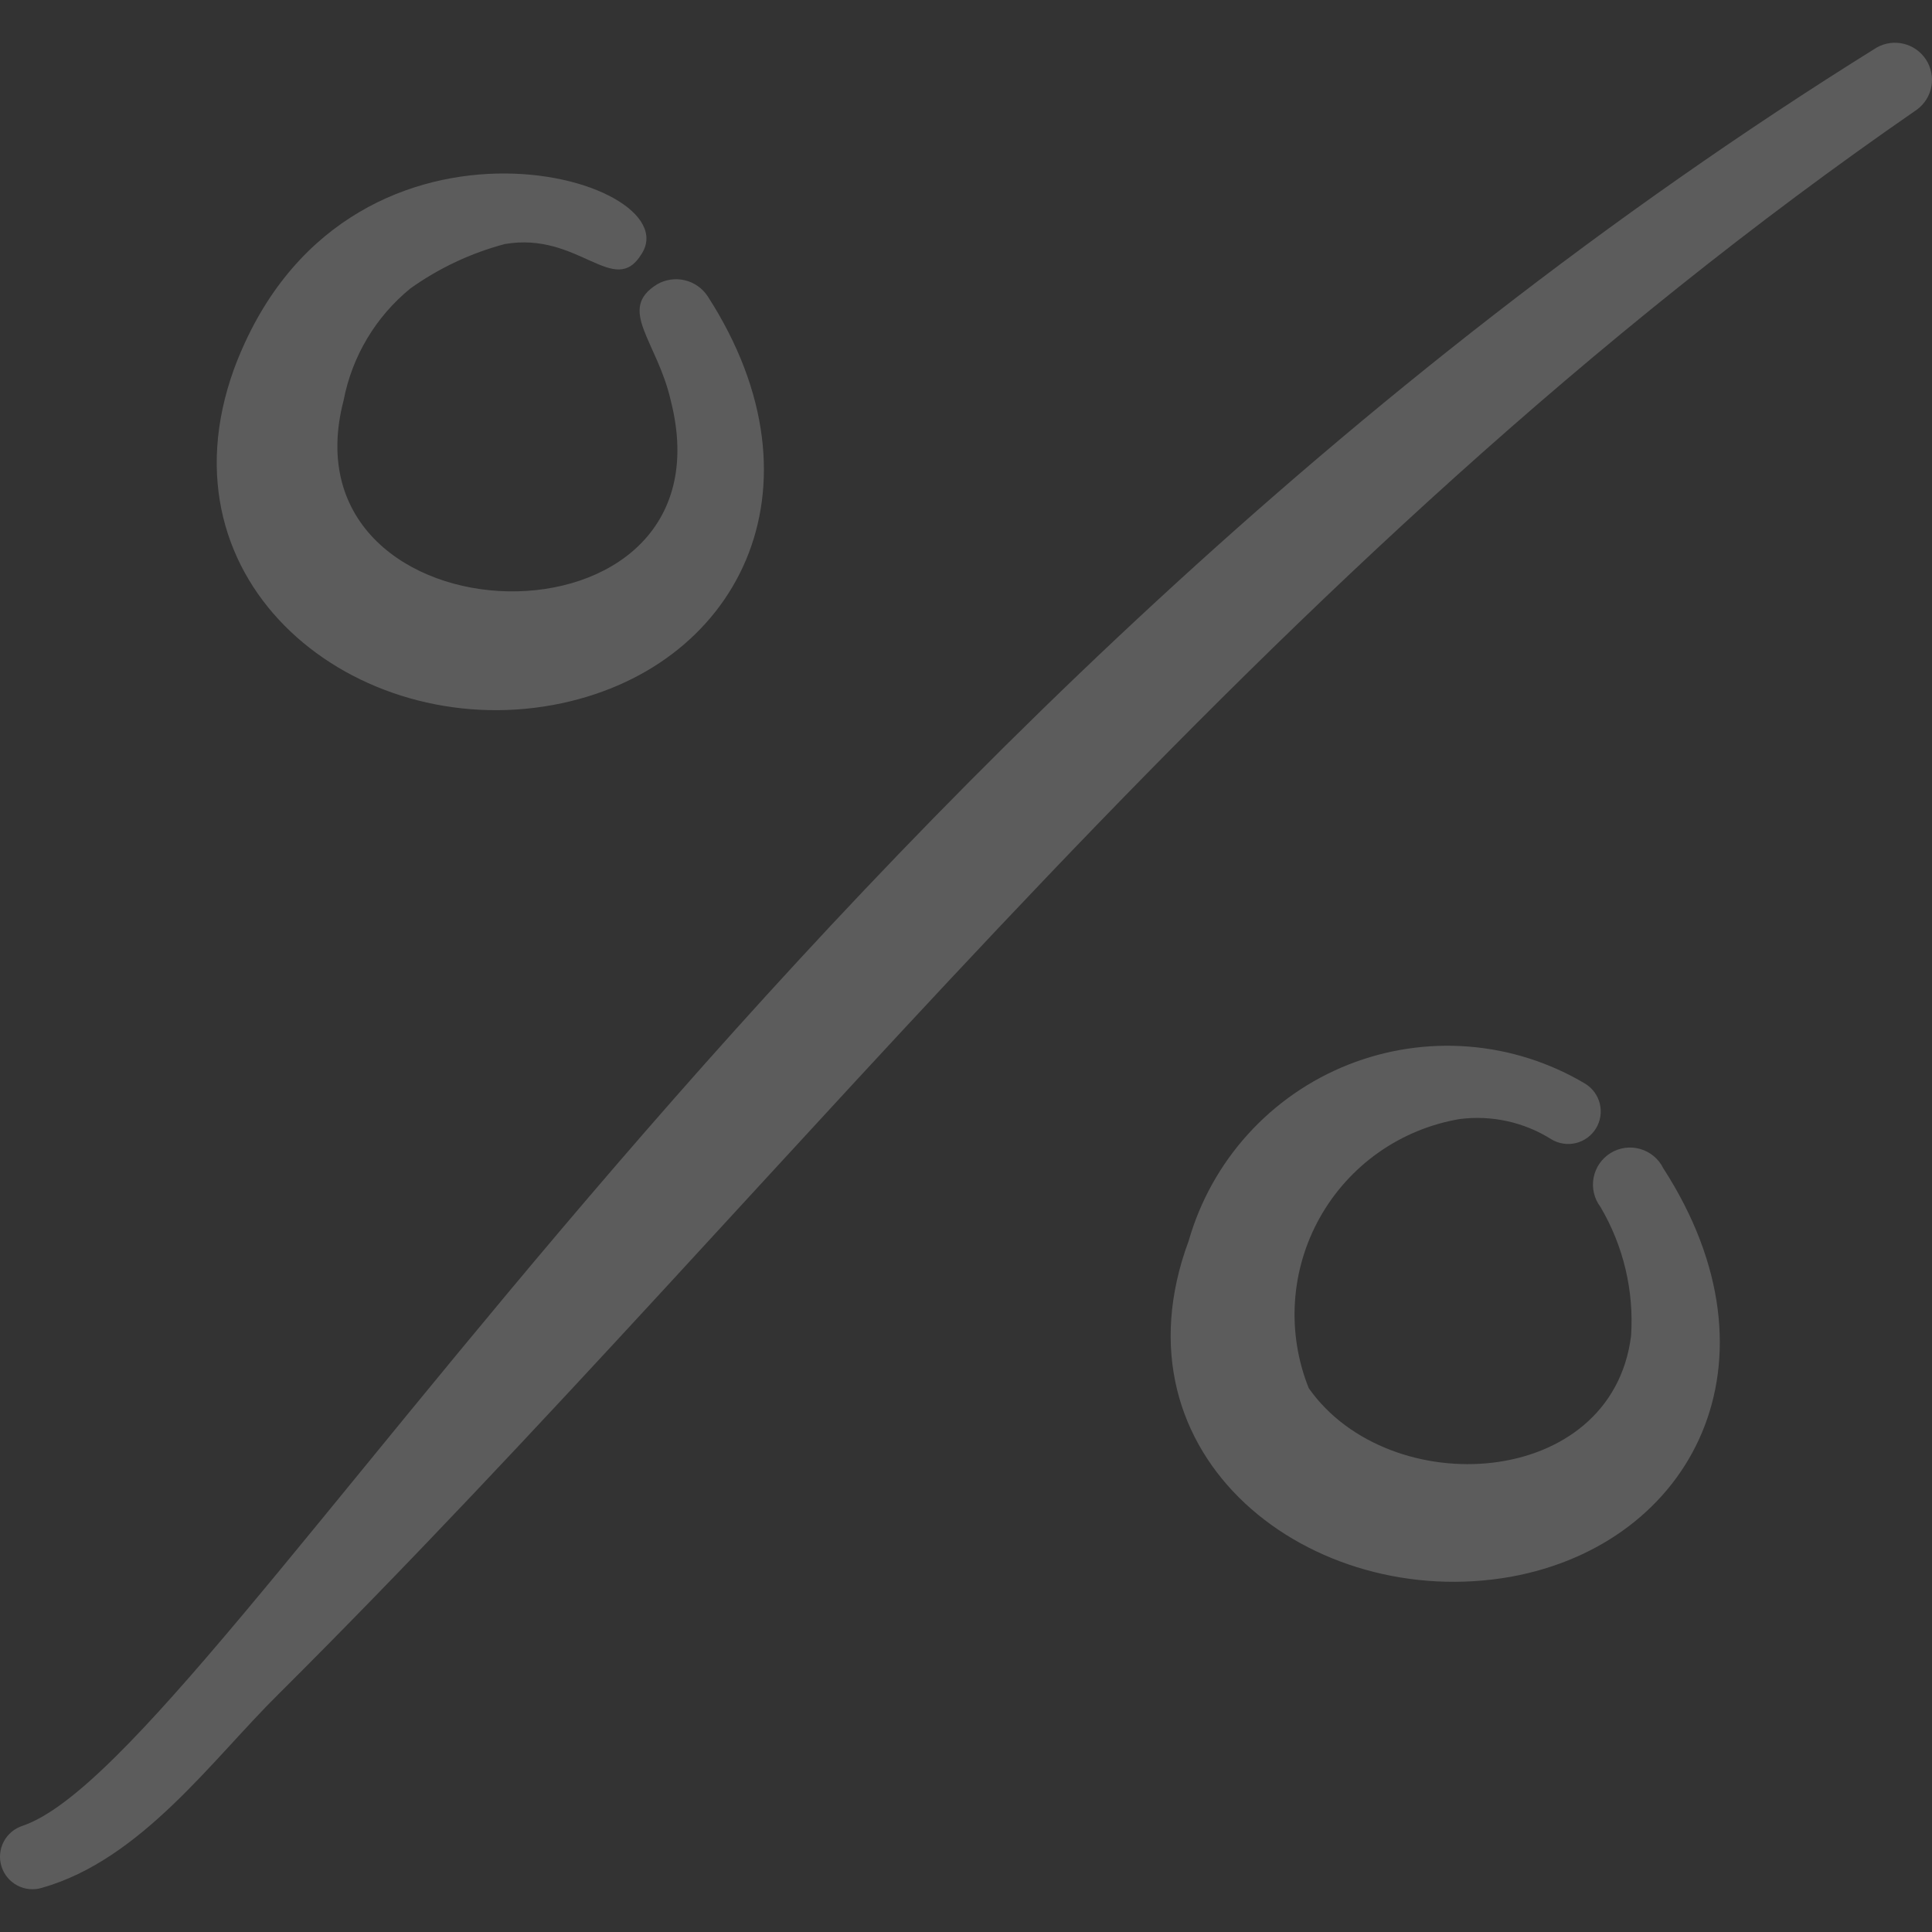
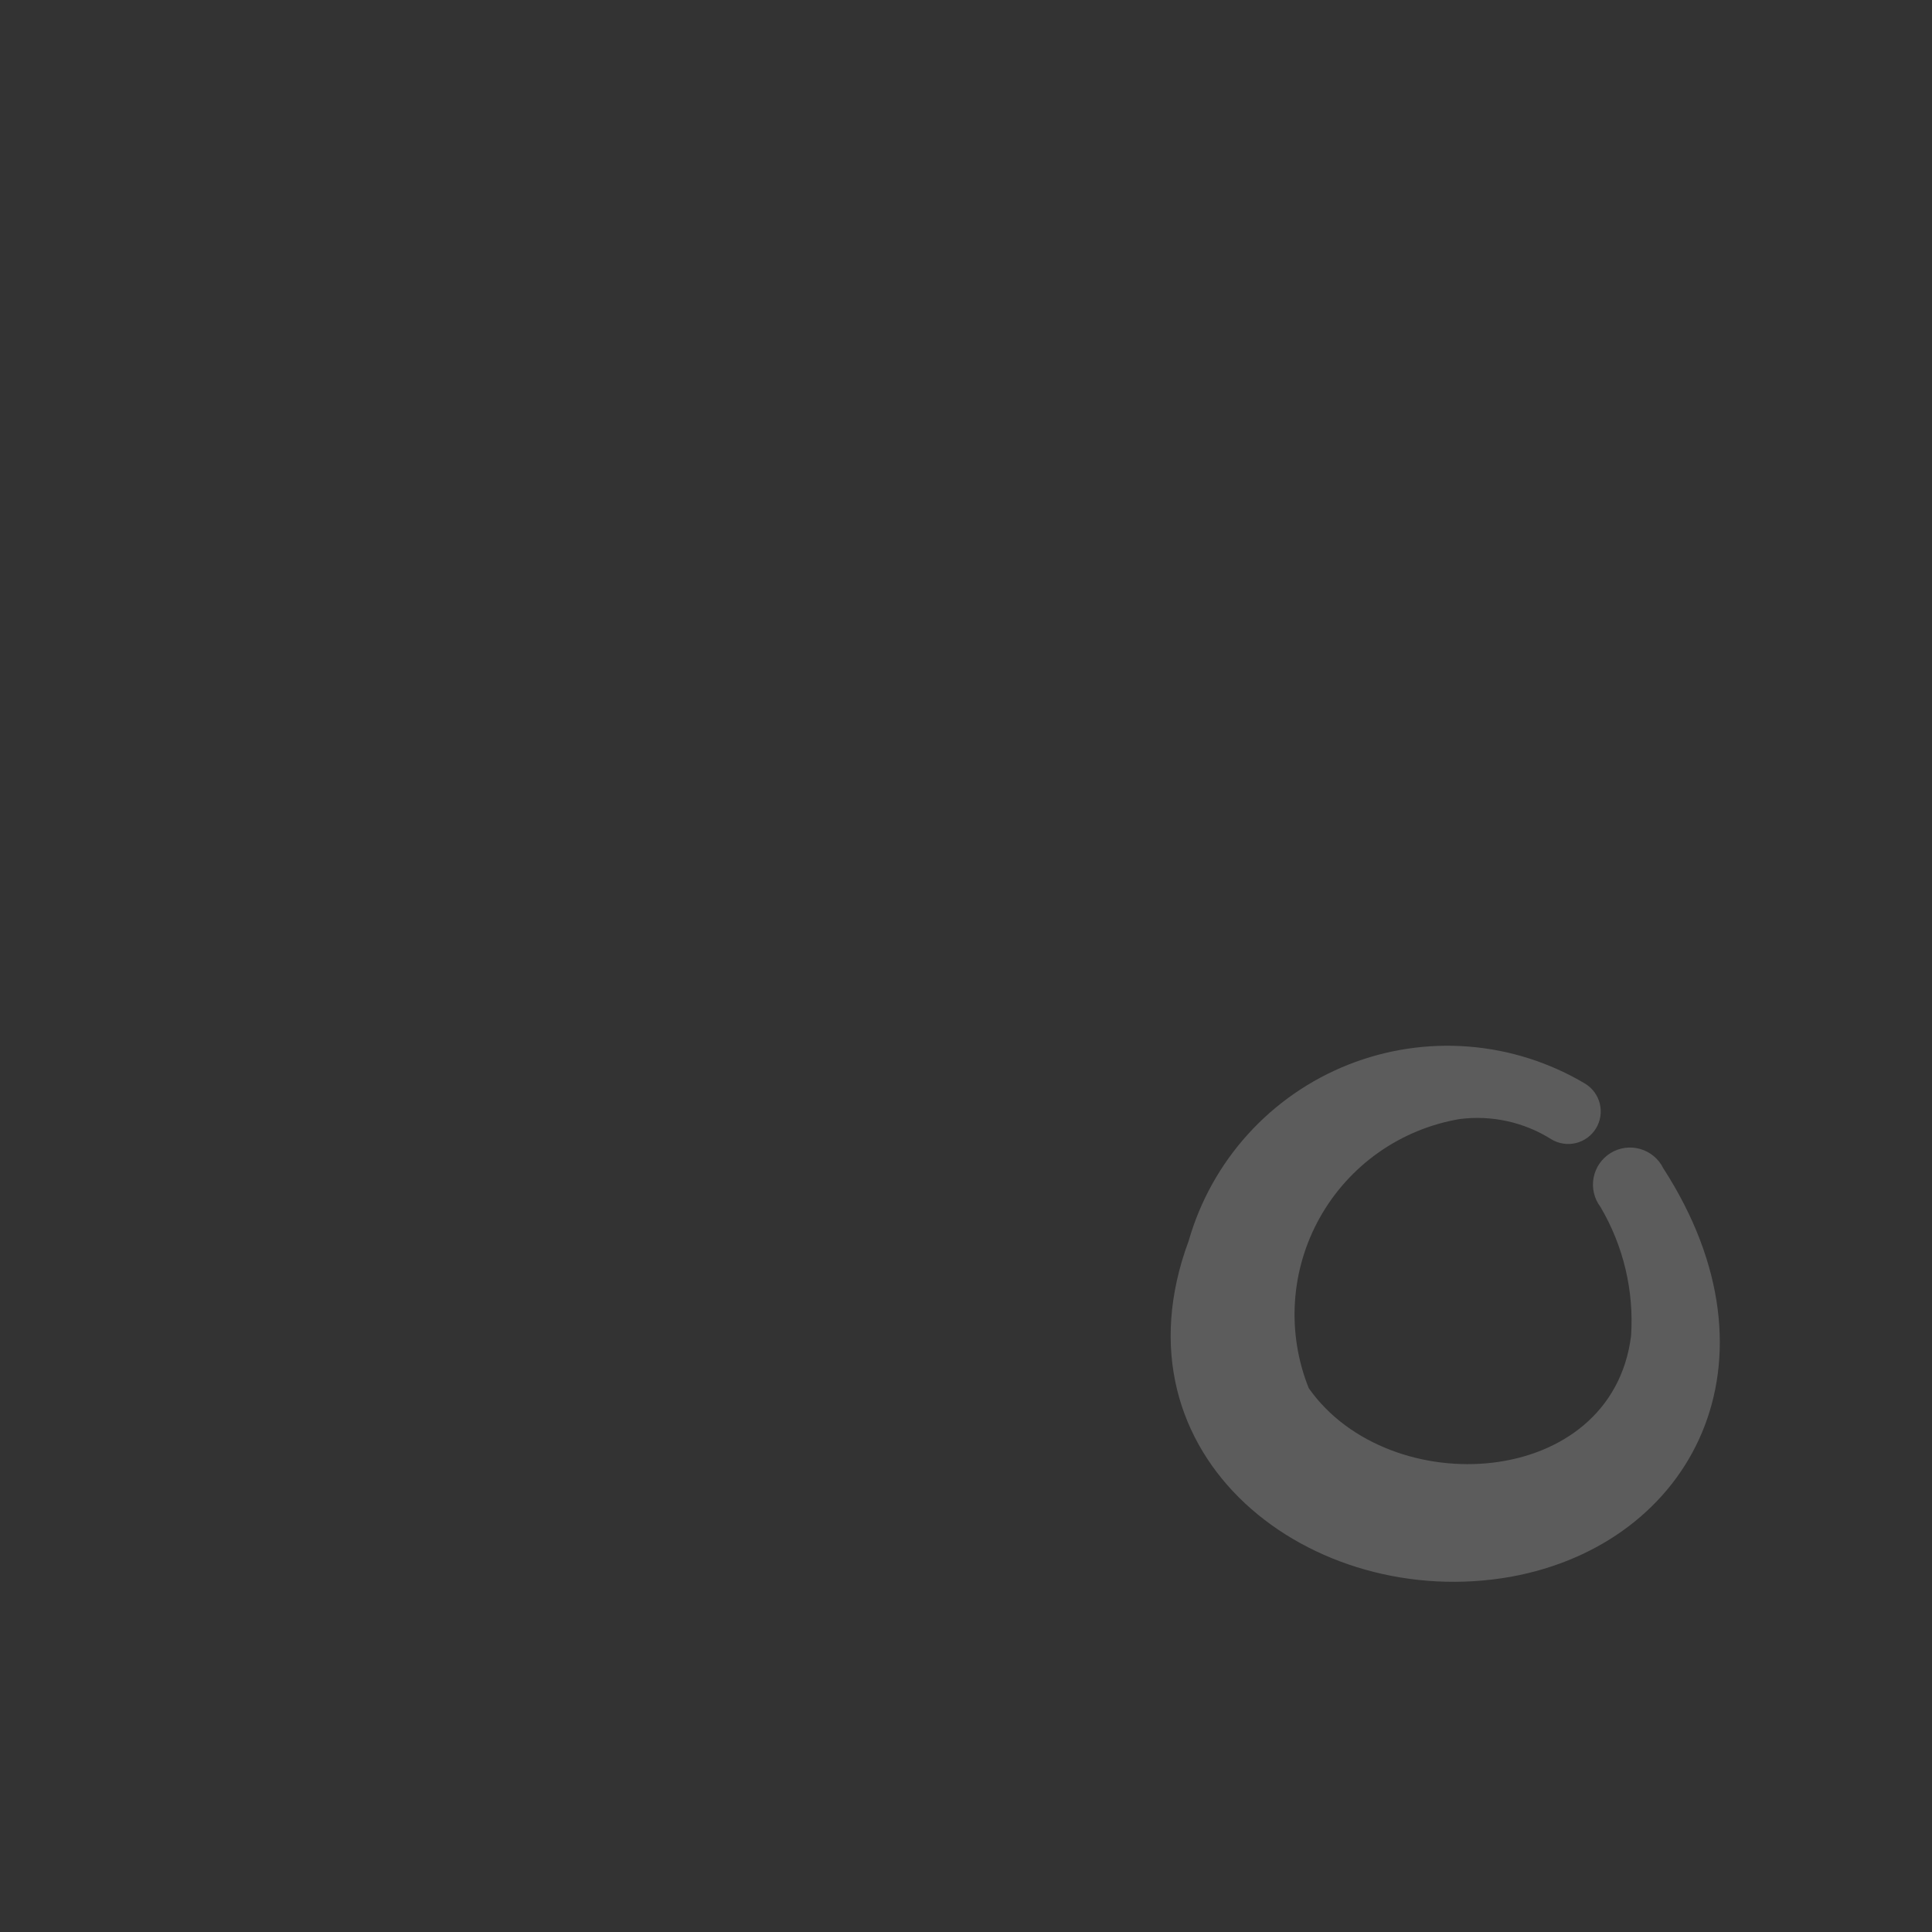
<svg xmlns="http://www.w3.org/2000/svg" width="67" height="67" viewBox="0 0 67 67" fill="none">
  <rect x="0" y="0" width="67" height="67" fill="#333333" stroke="none" />
  <g opacity="0.2">
-     <path fill-rule="evenodd" clip-rule="evenodd" d="M19.181 24.447C25.552 23.273 28.849 16.959 24.546 10.28C24.362 9.998 24.077 9.797 23.749 9.719C23.422 9.641 23.076 9.692 22.785 9.861C21.388 10.728 22.785 11.817 23.26 13.885C25.579 22.966 9.681 22.463 11.916 13.885C12.209 12.358 13.03 10.983 14.235 10.001C15.224 9.297 16.331 8.776 17.504 8.464C20.075 8.017 21.304 10.364 22.254 8.8C23.959 6.117 11.86 2.736 8.116 12.795C5.406 20.284 12.363 25.704 19.181 24.447Z" fill="white" />
    <path fill-rule="evenodd" clip-rule="evenodd" d="M57.681 40.514C57.602 40.353 57.49 40.211 57.353 40.096C57.216 39.981 57.056 39.896 56.884 39.846C56.712 39.796 56.532 39.783 56.354 39.807C56.177 39.831 56.006 39.892 55.854 39.986C55.702 40.08 55.57 40.205 55.469 40.352C55.367 40.5 55.298 40.667 55.264 40.843C55.231 41.019 55.235 41.2 55.276 41.374C55.317 41.548 55.394 41.712 55.502 41.855C56.298 43.204 56.669 44.763 56.564 46.326C55.893 51.663 48.181 52.11 45.387 48.142C45.005 47.19 44.842 46.165 44.908 45.141C44.974 44.118 45.269 43.122 45.77 42.227C46.271 41.333 46.966 40.561 47.803 39.97C48.642 39.378 49.601 38.982 50.612 38.809C51.723 38.664 52.849 38.911 53.797 39.508C54.053 39.664 54.36 39.711 54.651 39.64C54.942 39.57 55.192 39.386 55.348 39.131C55.504 38.875 55.551 38.568 55.48 38.277C55.41 37.986 55.226 37.736 54.971 37.58C53.743 36.849 52.364 36.409 50.94 36.295C49.516 36.181 48.085 36.396 46.757 36.922C45.428 37.449 44.239 38.273 43.279 39.332C42.32 40.39 41.617 41.655 41.223 43.029C38.429 50.545 45.499 55.91 52.4 54.68C58.687 53.535 62.012 47.22 57.681 40.514Z" fill="white" />
-     <path fill-rule="evenodd" clip-rule="evenodd" d="M65.085 1.647C27.42 25.09 7.637 60.967 0.792 63.314C0.506 63.404 0.268 63.602 0.129 63.867C-0.01 64.131 -0.038 64.44 0.051 64.725C0.14 65.011 0.339 65.249 0.603 65.388C0.868 65.527 1.177 65.555 1.462 65.466C4.899 64.488 7.358 61.023 9.649 58.76C27.951 40.542 43.542 19.642 66.482 3.798C66.745 3.603 66.922 3.316 66.98 2.994C67.037 2.673 66.97 2.342 66.793 2.068C66.615 1.794 66.34 1.598 66.022 1.52C65.705 1.442 65.37 1.487 65.085 1.647Z" fill="white" />
  </g>
</svg>